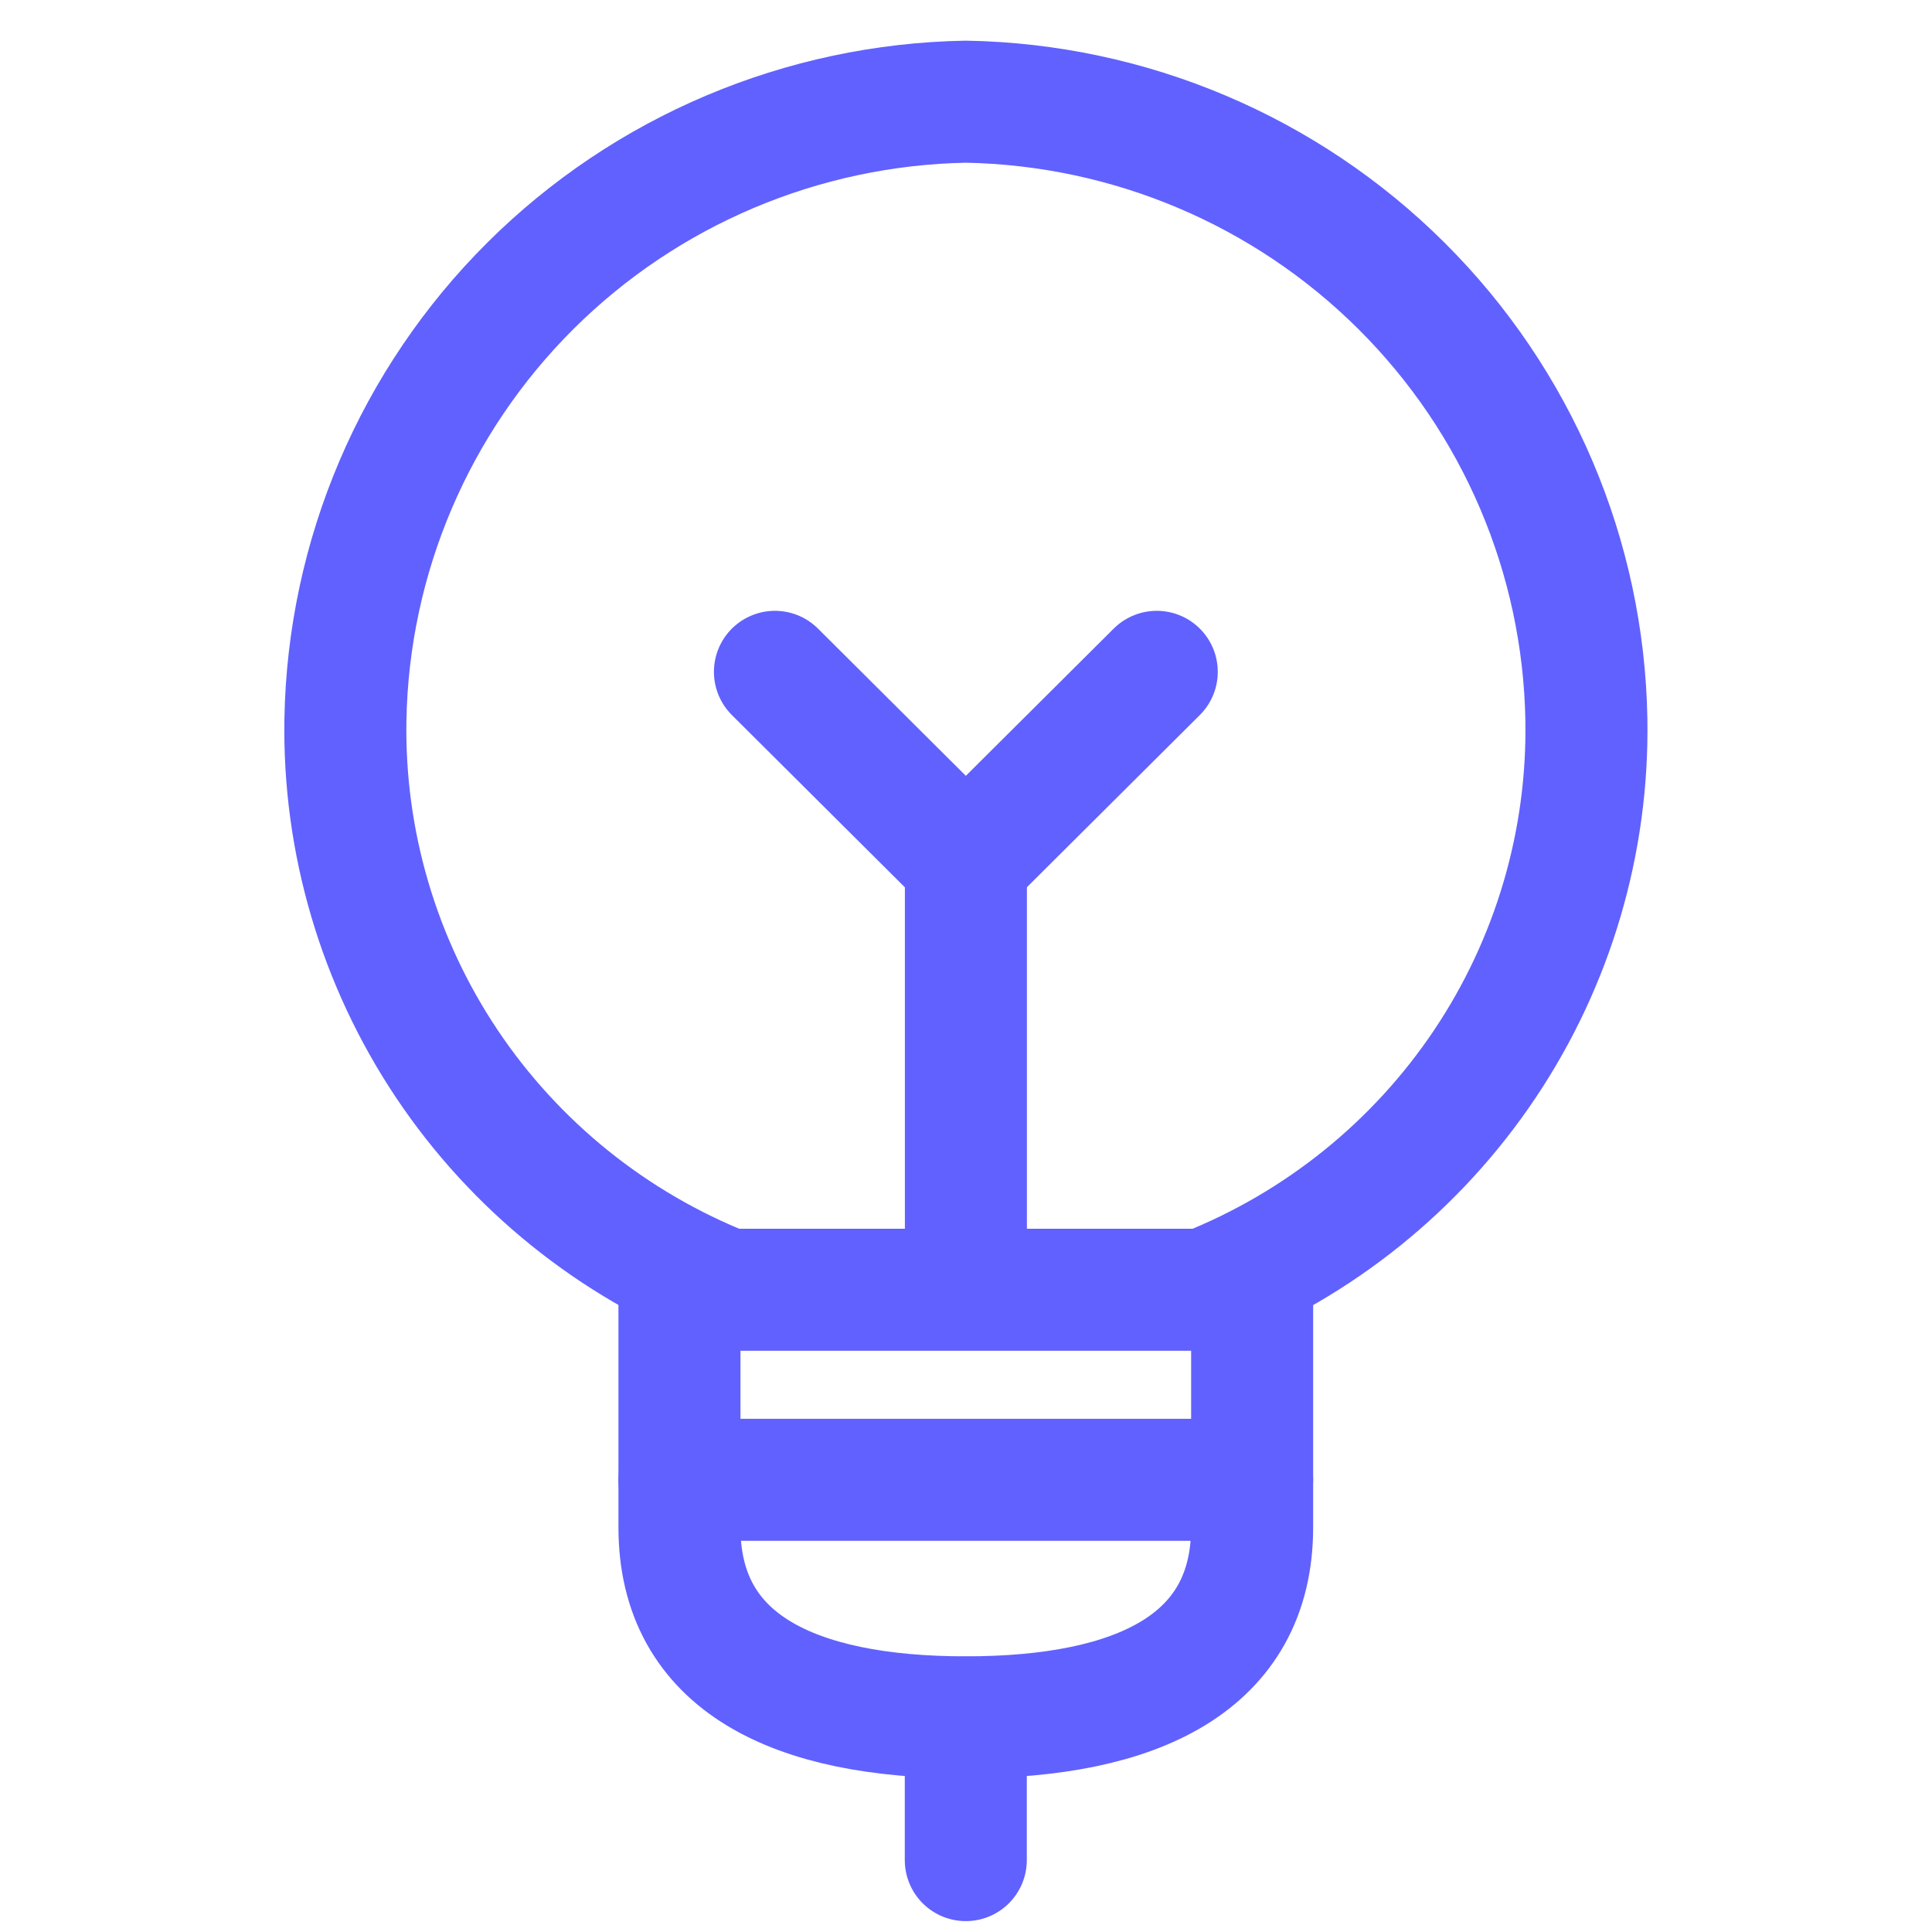
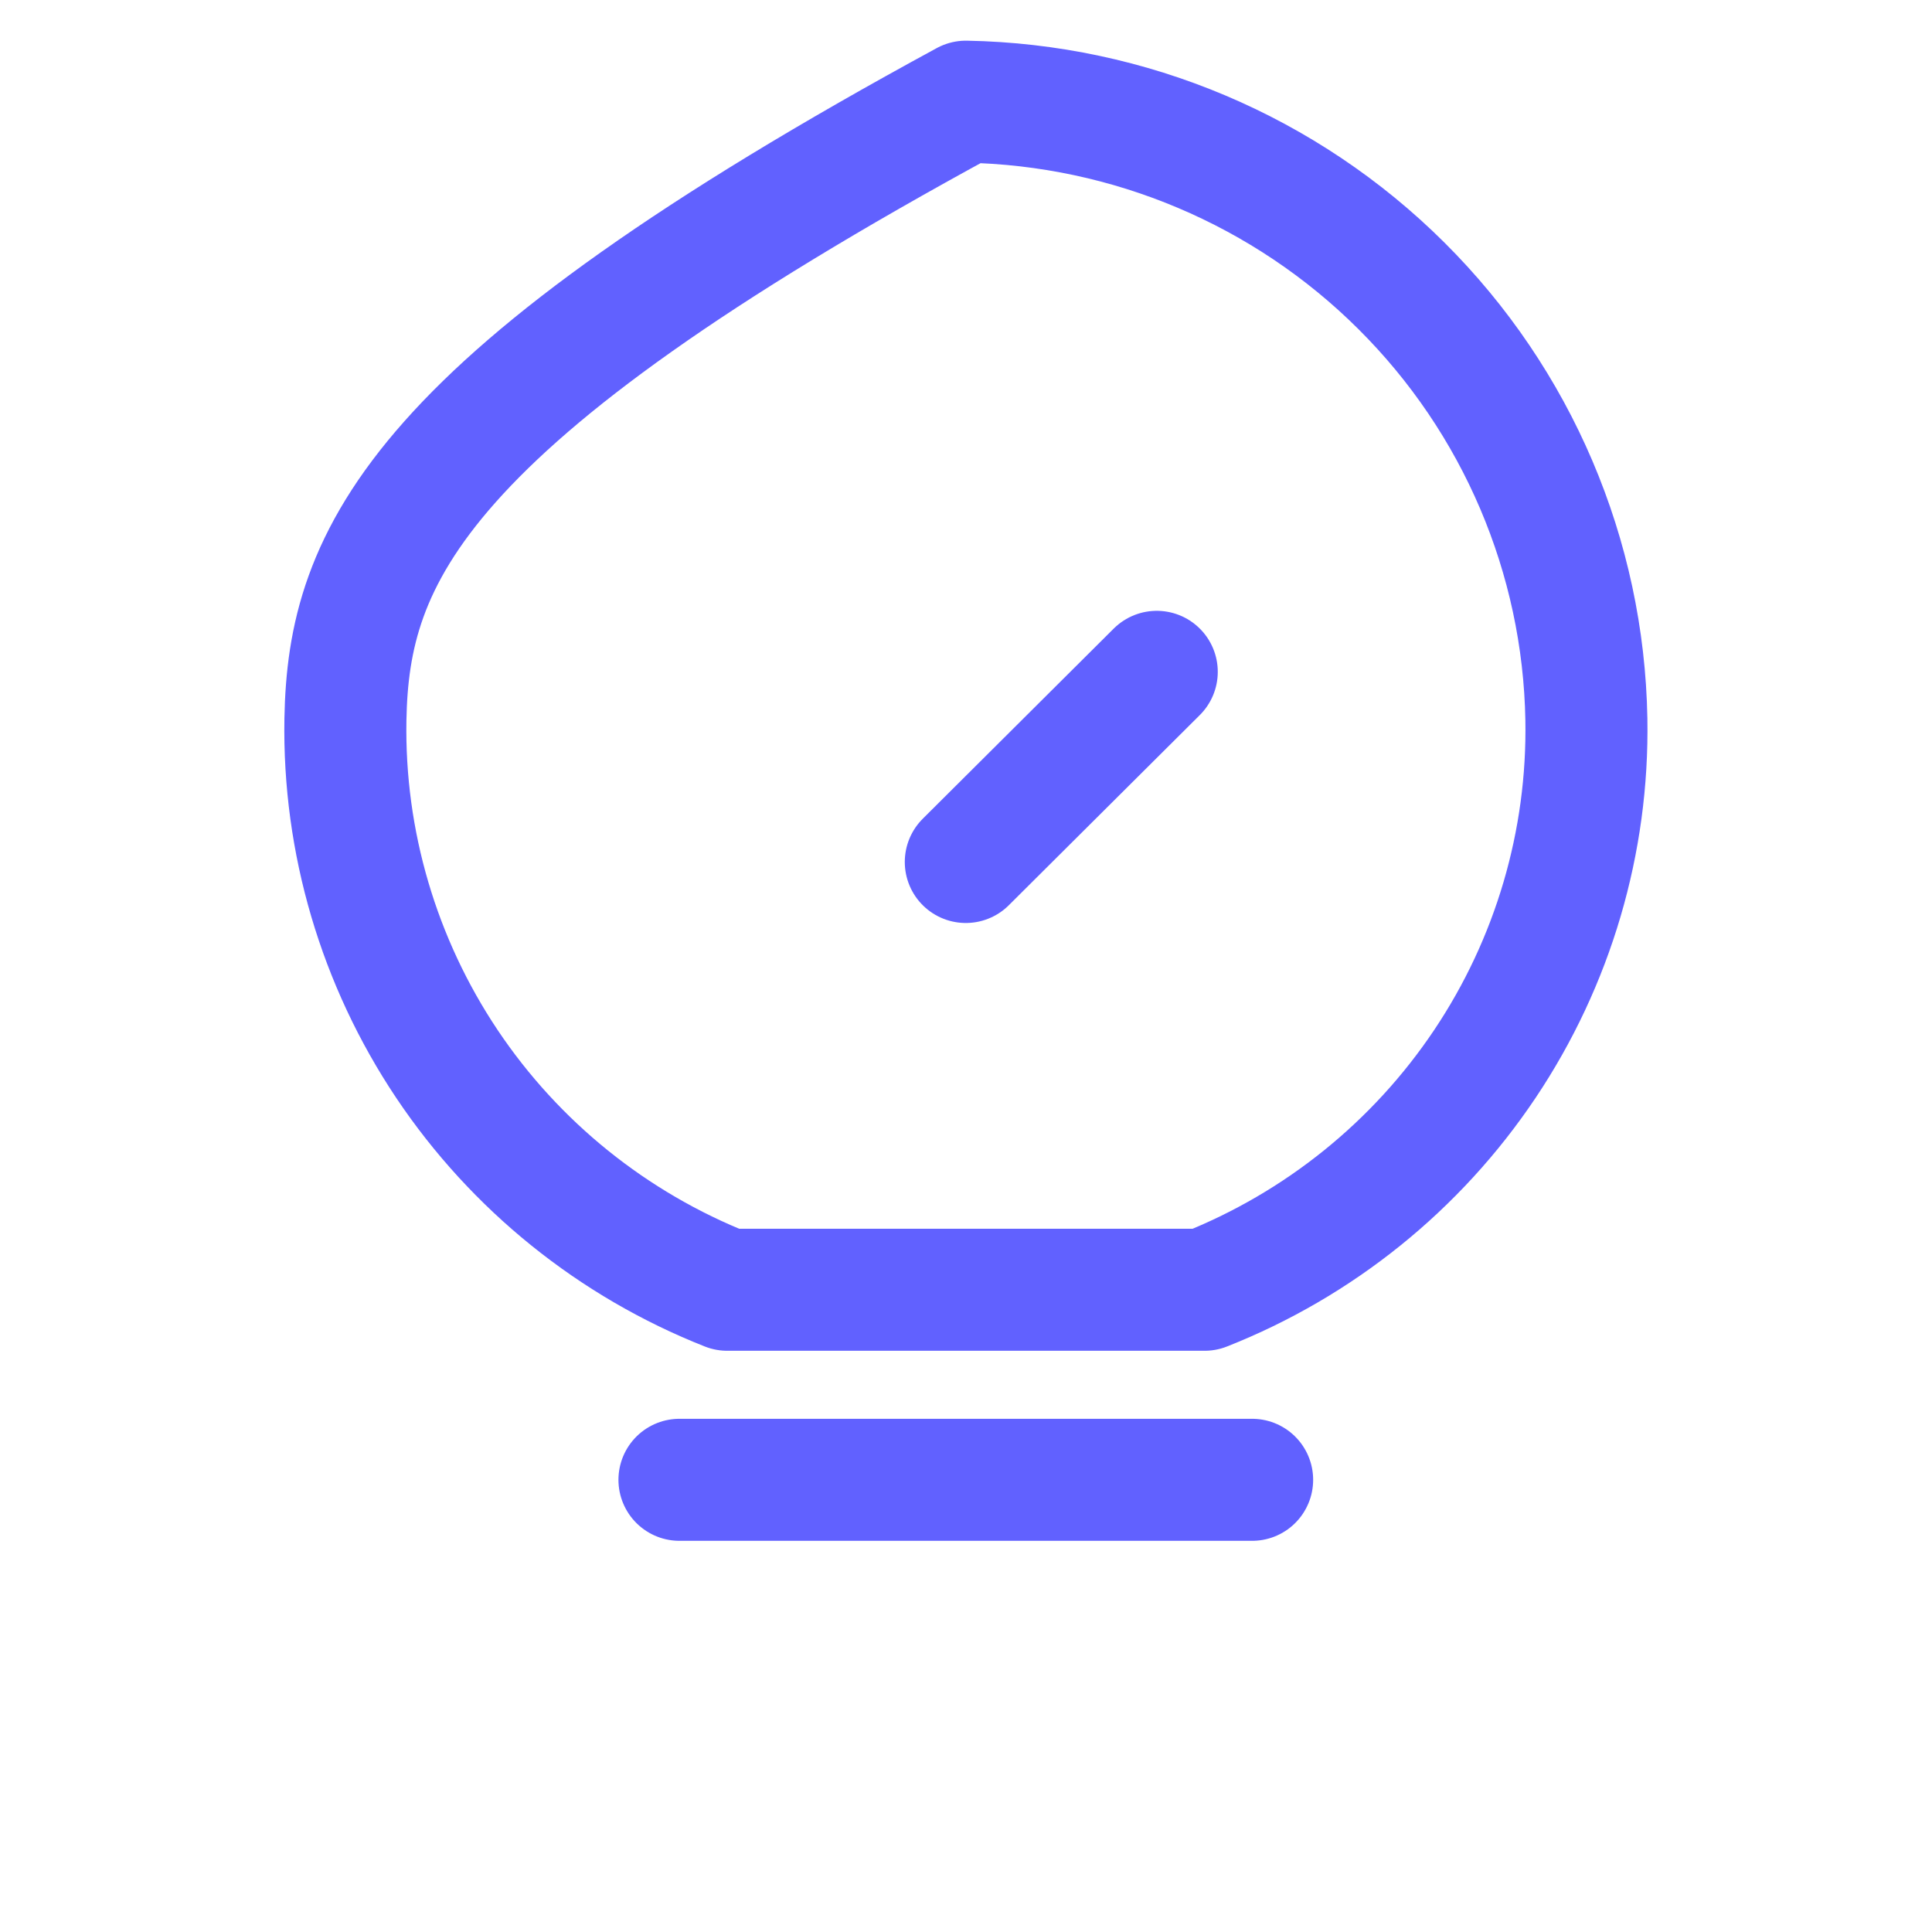
<svg xmlns="http://www.w3.org/2000/svg" fill="none" viewBox="0 0 19 19" height="19" width="19">
-   <path stroke-linejoin="round" stroke-linecap="round" stroke-width="1.2" stroke="#6161FF" d="M9.498 16.891V18.293" />
-   <path stroke-linejoin="round" stroke-linecap="round" stroke-width="1.2" stroke="#6161FF" d="M12.314 12.482V15.02C12.314 16.353 11.188 16.889 9.498 16.889C7.808 16.889 6.682 16.353 6.682 15.02V12.482" />
-   <path stroke-linejoin="round" stroke-linecap="round" stroke-width="1.2" stroke="#6161FF" d="M9.499 12.4V8.477L7.621 6.607" />
-   <path stroke-linejoin="round" stroke-linecap="round" stroke-width="1.2" stroke="#6161FF" d="M11.846 12.684C12.97 12.24 13.932 11.465 14.603 10.463C15.274 9.461 15.622 8.279 15.601 7.075C15.573 5.473 14.921 3.944 13.782 2.811C12.644 1.678 11.109 1.029 9.499 1C7.89 1.029 6.354 1.678 5.216 2.811C4.078 3.944 3.426 5.473 3.397 7.075C3.376 8.279 3.725 9.461 4.395 10.463C5.066 11.465 6.028 12.24 7.152 12.684H11.846Z" />
+   <path stroke-linejoin="round" stroke-linecap="round" stroke-width="1.2" stroke="#6161FF" d="M11.846 12.684C12.97 12.24 13.932 11.465 14.603 10.463C15.274 9.461 15.622 8.279 15.601 7.075C15.573 5.473 14.921 3.944 13.782 2.811C12.644 1.678 11.109 1.029 9.499 1C4.078 3.944 3.426 5.473 3.397 7.075C3.376 8.279 3.725 9.461 4.395 10.463C5.066 11.465 6.028 12.24 7.152 12.684H11.846Z" />
  <path stroke-linejoin="round" stroke-linecap="round" stroke-width="1.2" stroke="#6161FF" d="M6.682 14.553H12.314" />
  <path stroke-linejoin="round" stroke-linecap="round" stroke-width="1.2" stroke="#6161FF" d="M9.498 8.477L11.376 6.607" />
</svg>